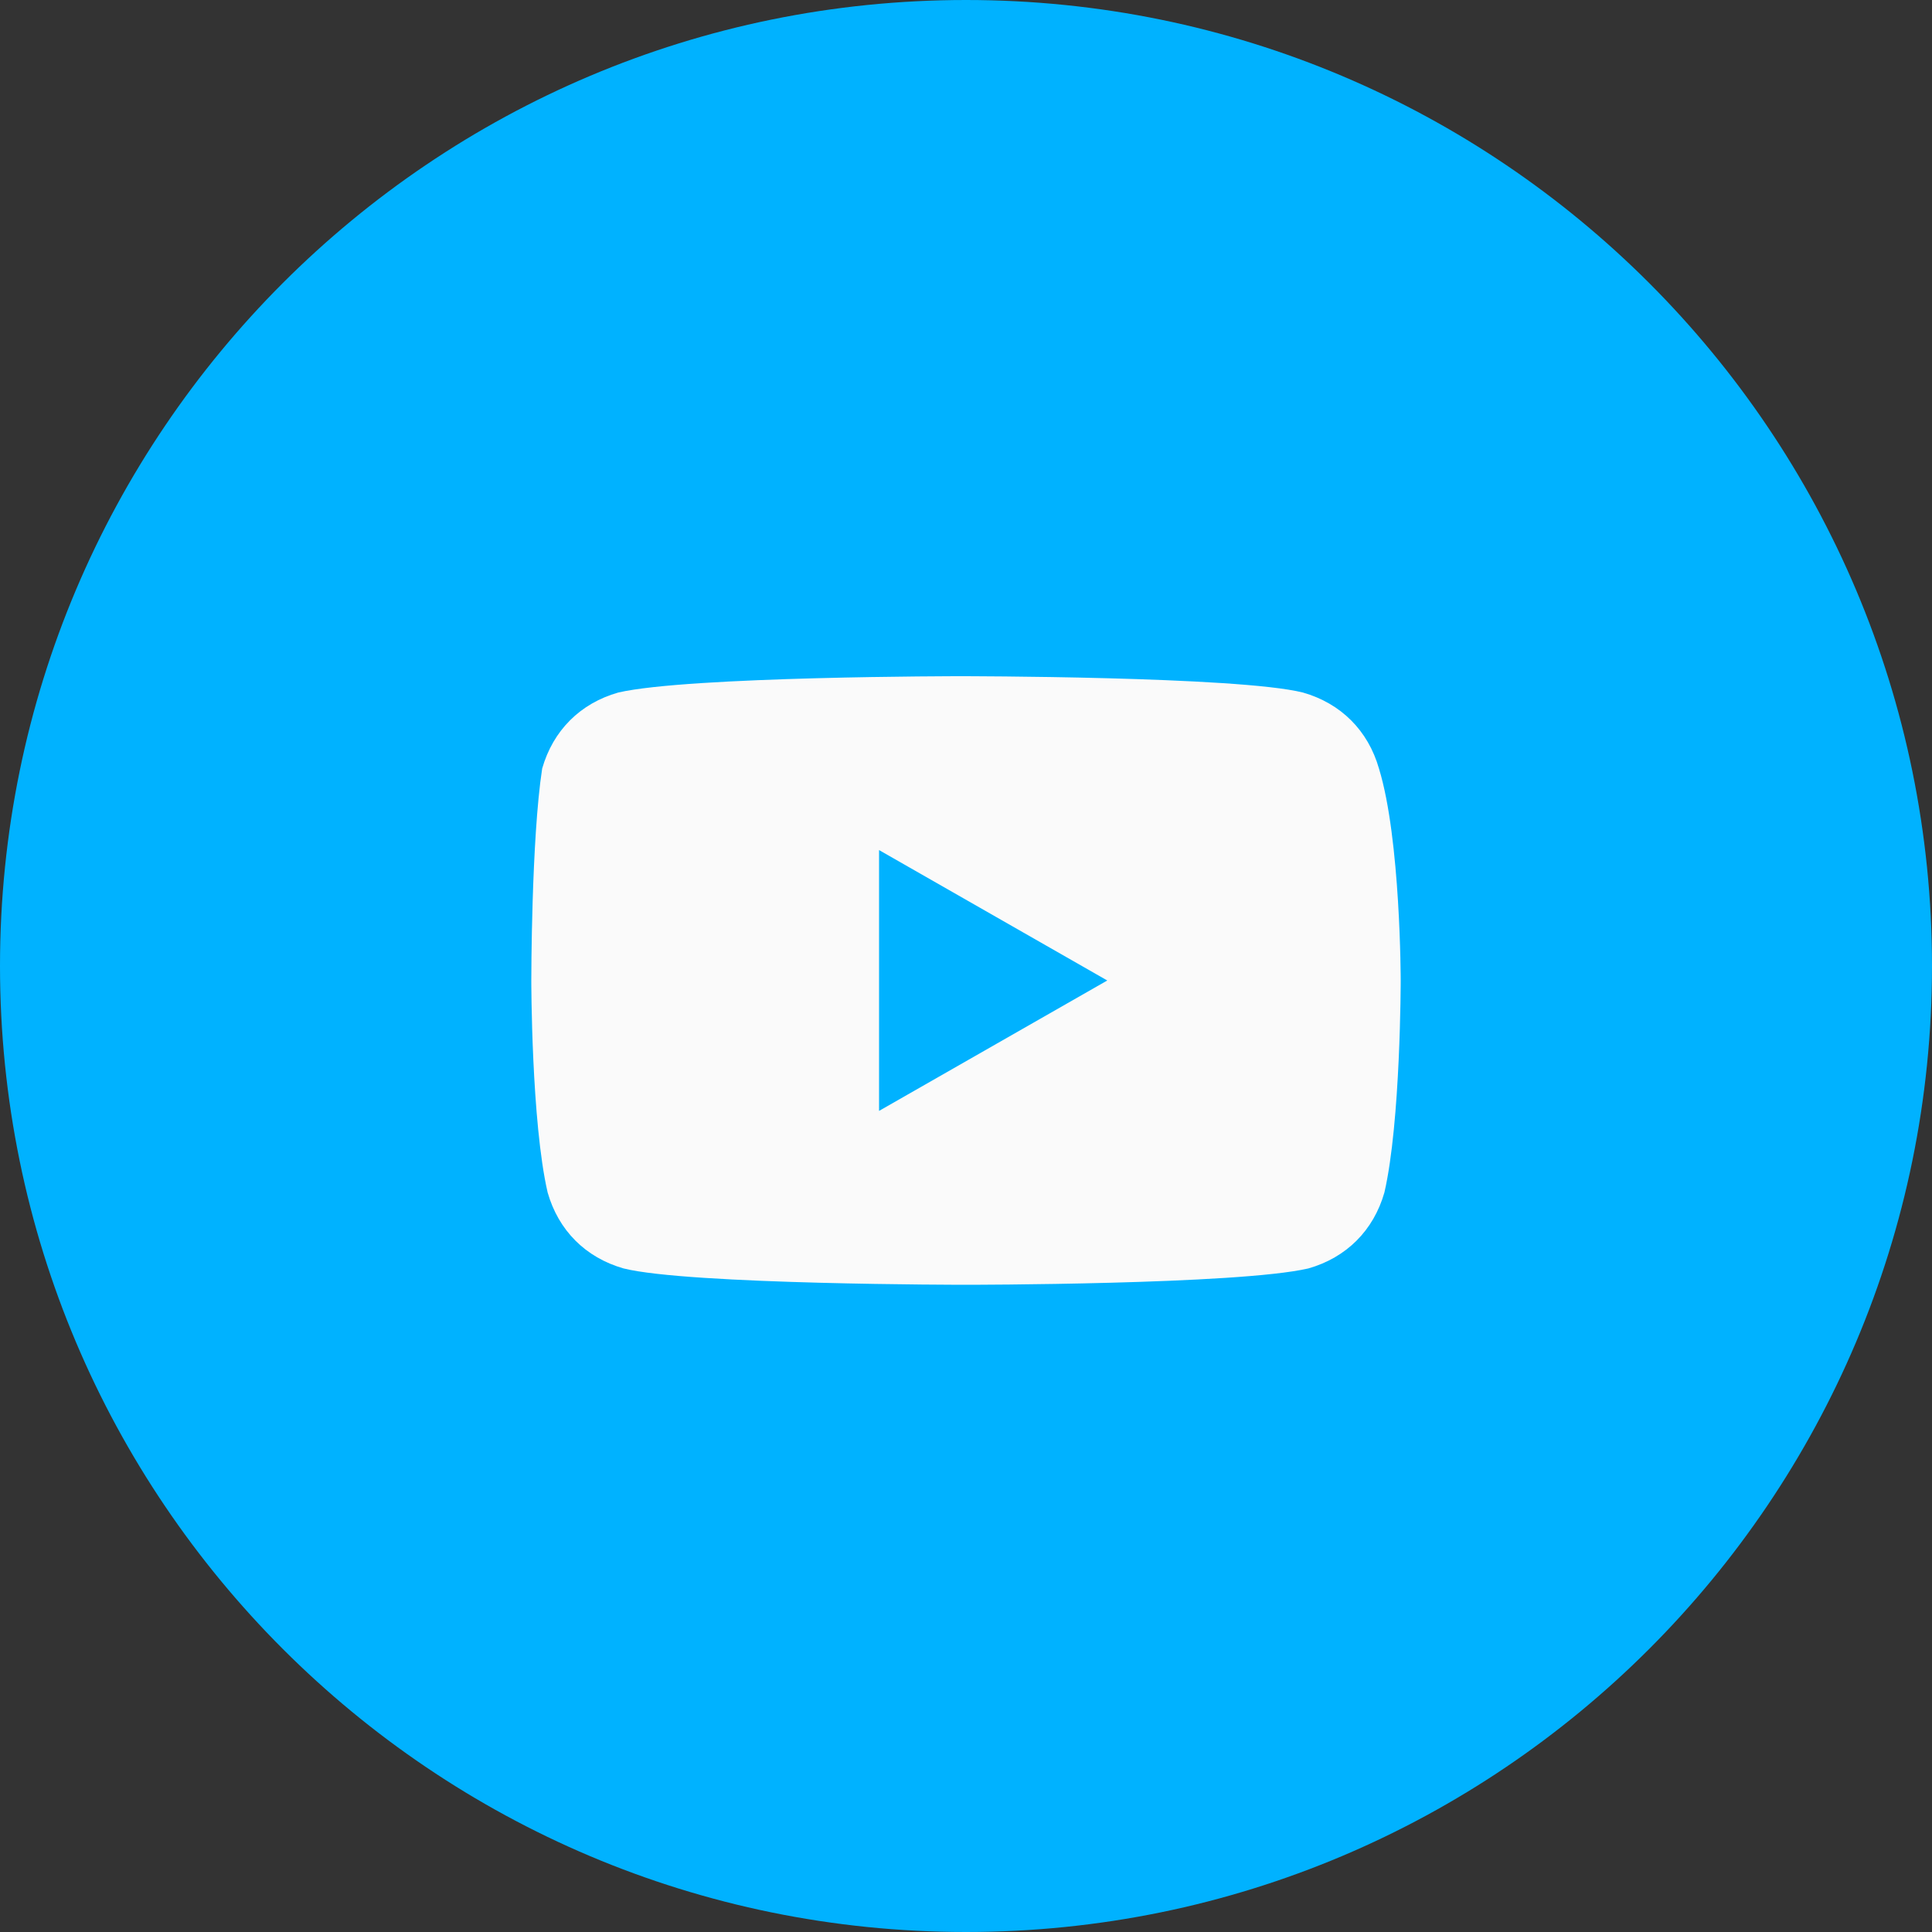
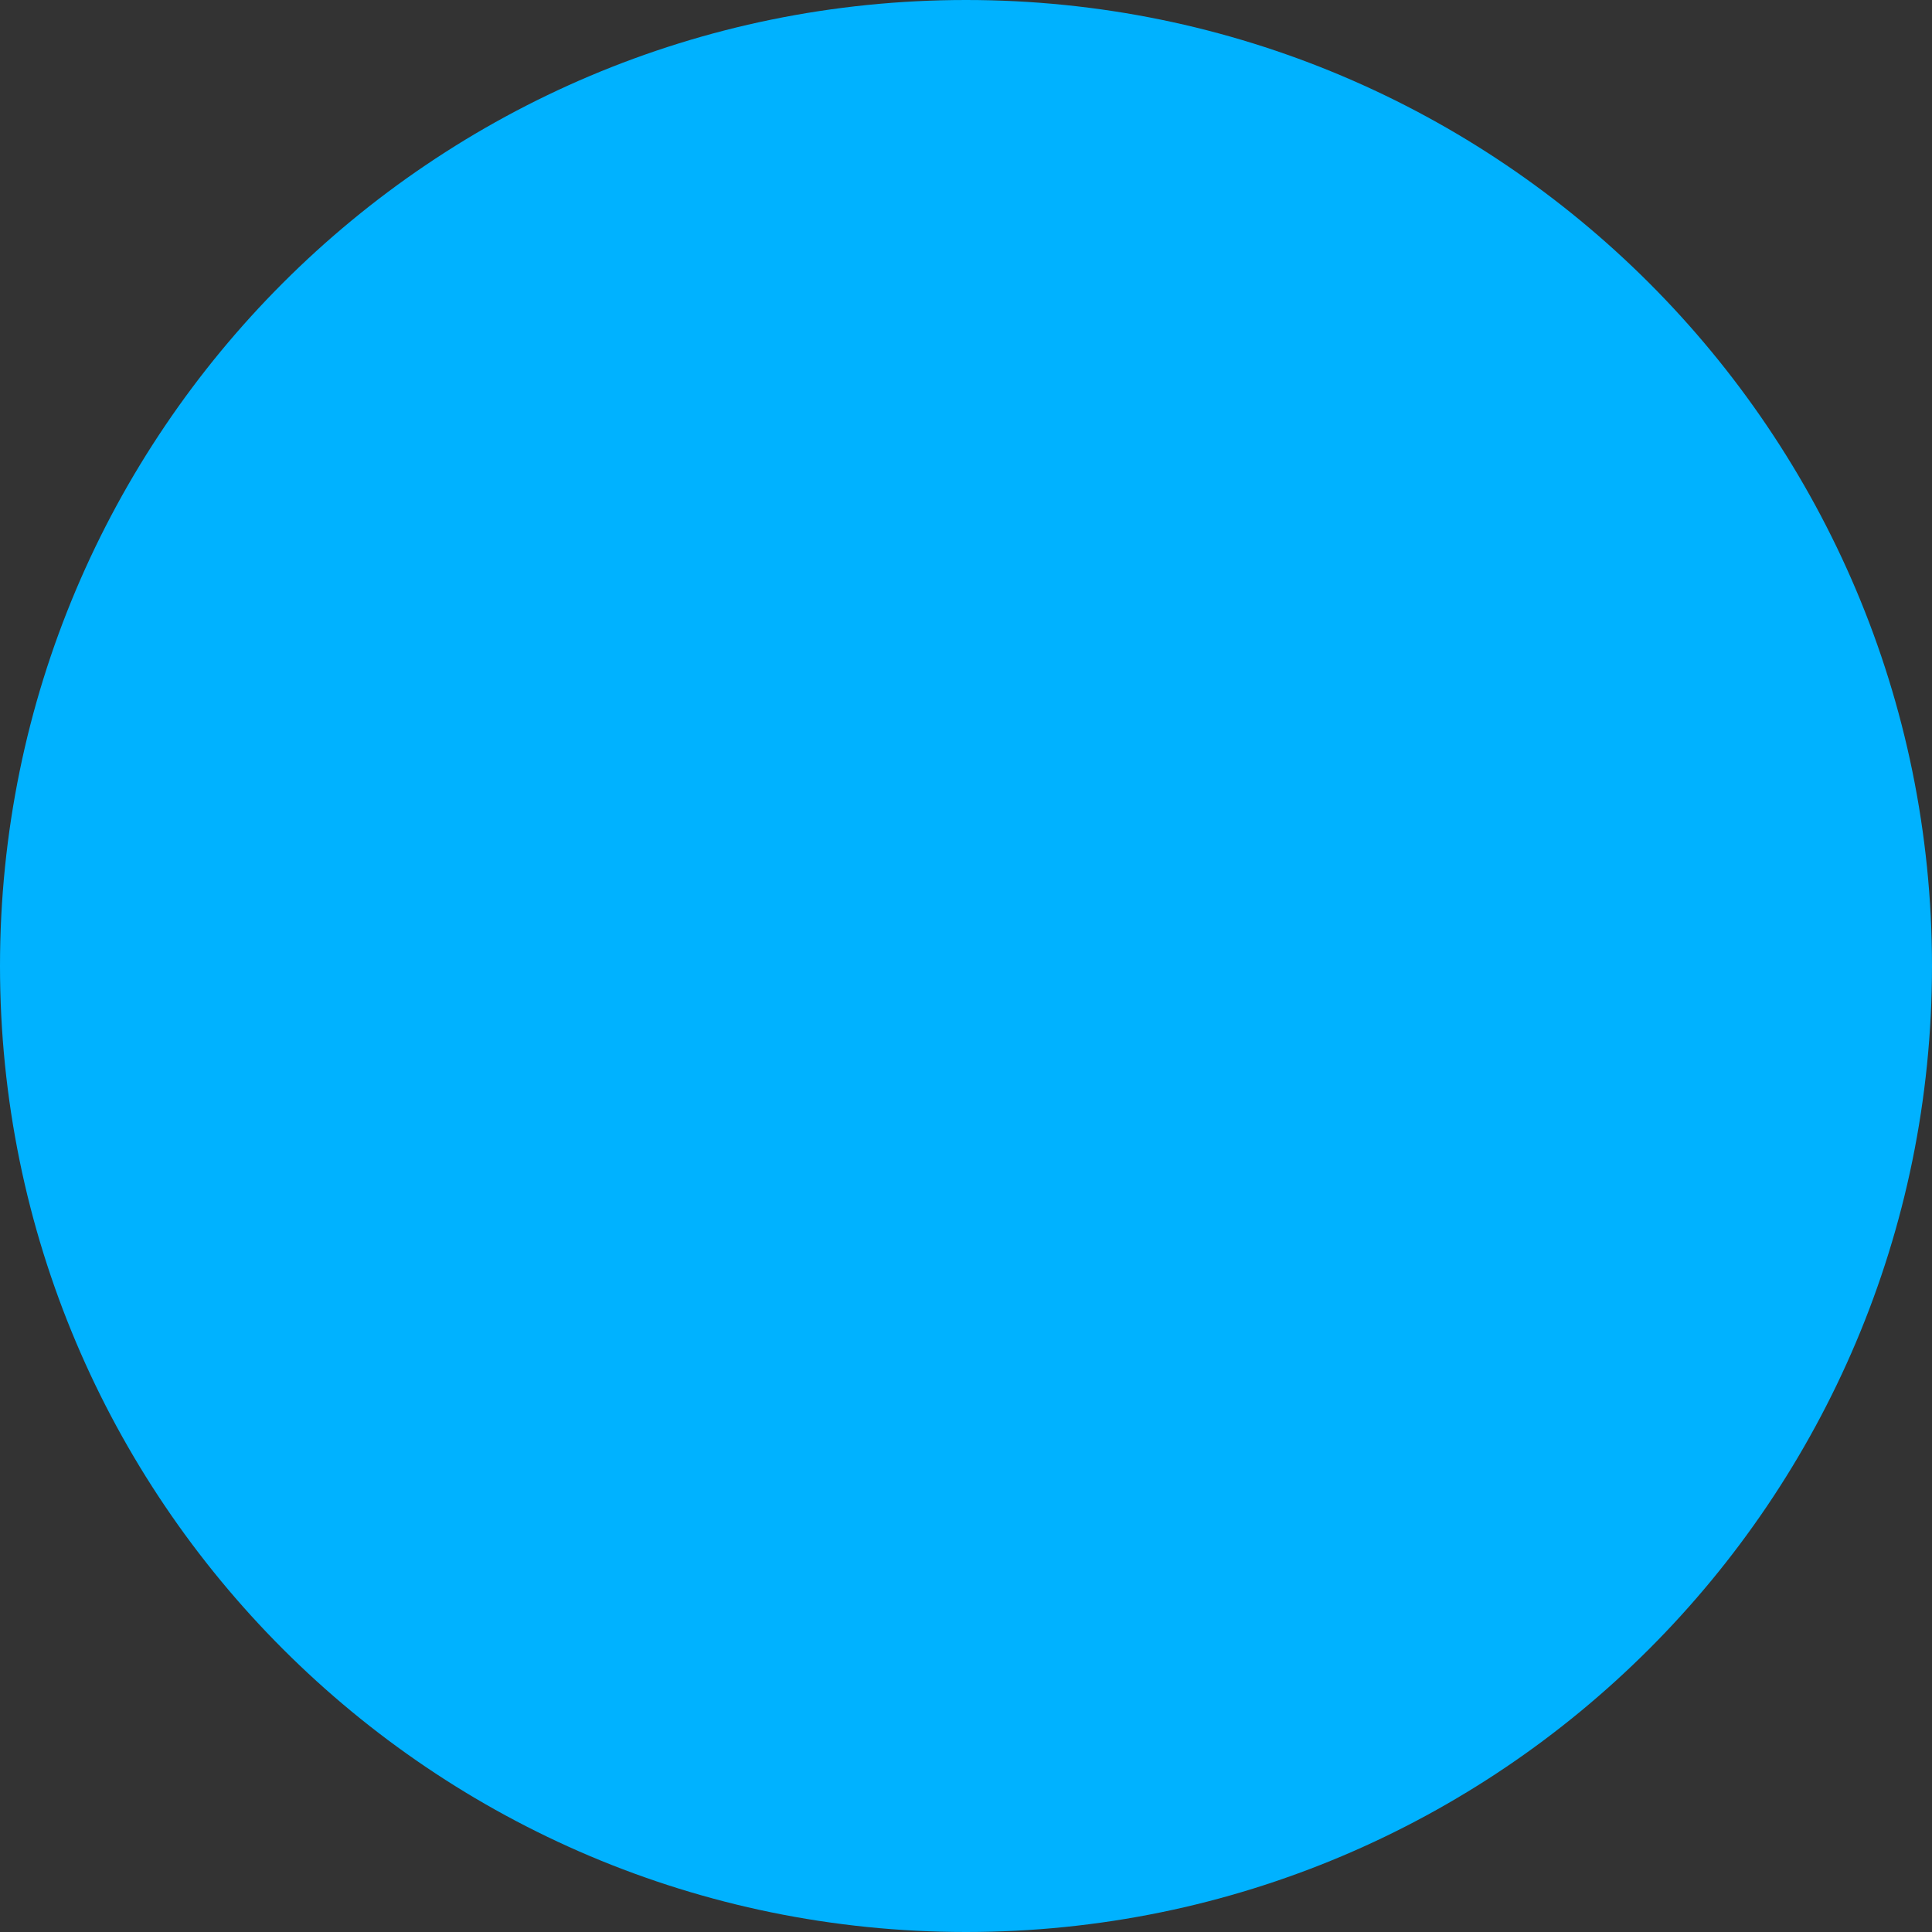
<svg xmlns="http://www.w3.org/2000/svg" width="40" height="40" viewBox="0 0 40 40" fill="none">
  <rect x="0" y="0" width="40" height="40" fill="#333333" stroke="none" />
  <g clip-path="url(#clip0_1108_5019)">
    <path d="M20 40C31.046 40 40 31.046 40 20C40 8.954 31.046 0 20 0C8.954 0 0 8.954 0 20C0 31.046 8.954 40 20 40Z" fill="#00B2FF" />
-     <path d="M28.55 15.912C28.325 15.125 27.762 14.562 26.975 14.338C25.625 14 19.887 14 19.887 14C19.887 14 14.262 14 12.8 14.338C12.012 14.562 11.45 15.125 11.225 15.912C11 17.375 11 20.3 11 20.3C11 20.3 11 23.225 11.338 24.688C11.562 25.475 12.125 26.038 12.912 26.262C14.262 26.6 20 26.6 20 26.6C20 26.6 25.625 26.6 27.087 26.262C27.875 26.038 28.438 25.475 28.663 24.688C29 23.225 29 20.3 29 20.3C29 20.3 29 17.375 28.55 15.912ZM18.2 23V17.6L22.925 20.3L18.2 23Z" fill="#FAFAFA" />
  </g>
  <defs>
    <clipPath id="clip0_1108_5019">
      <rect width="40" height="40" fill="white" />
    </clipPath>
  </defs>
</svg>